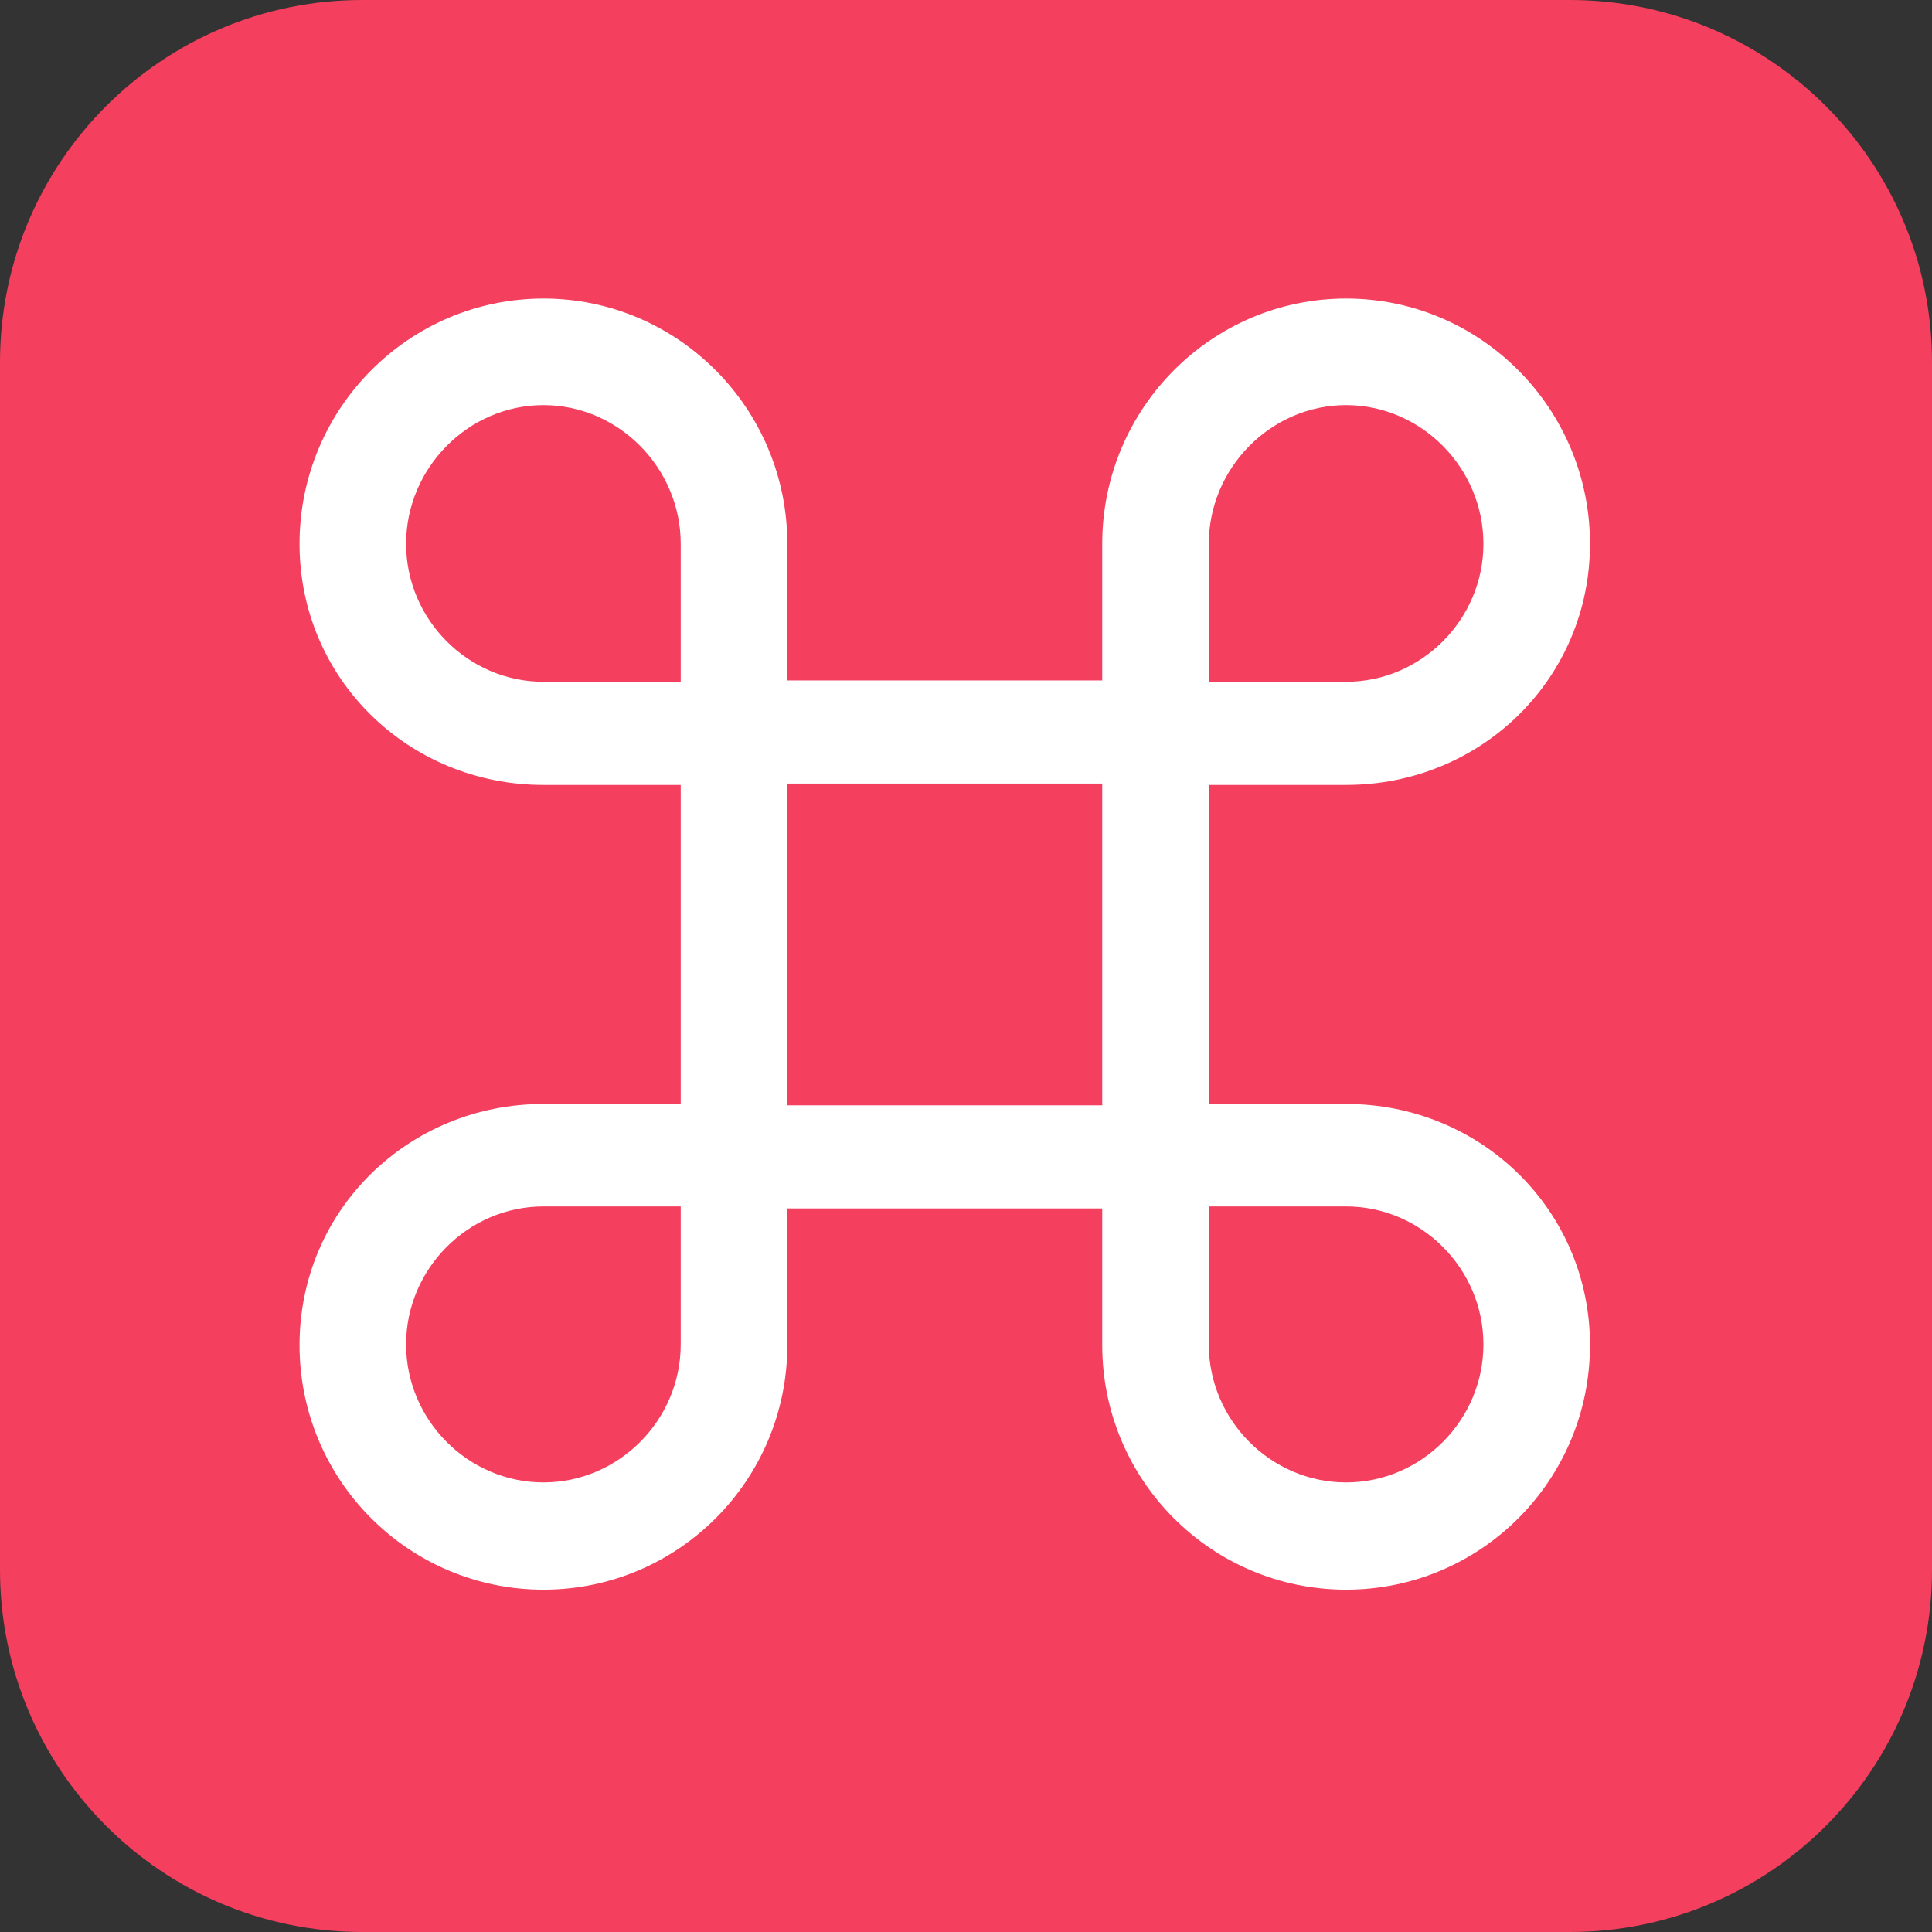
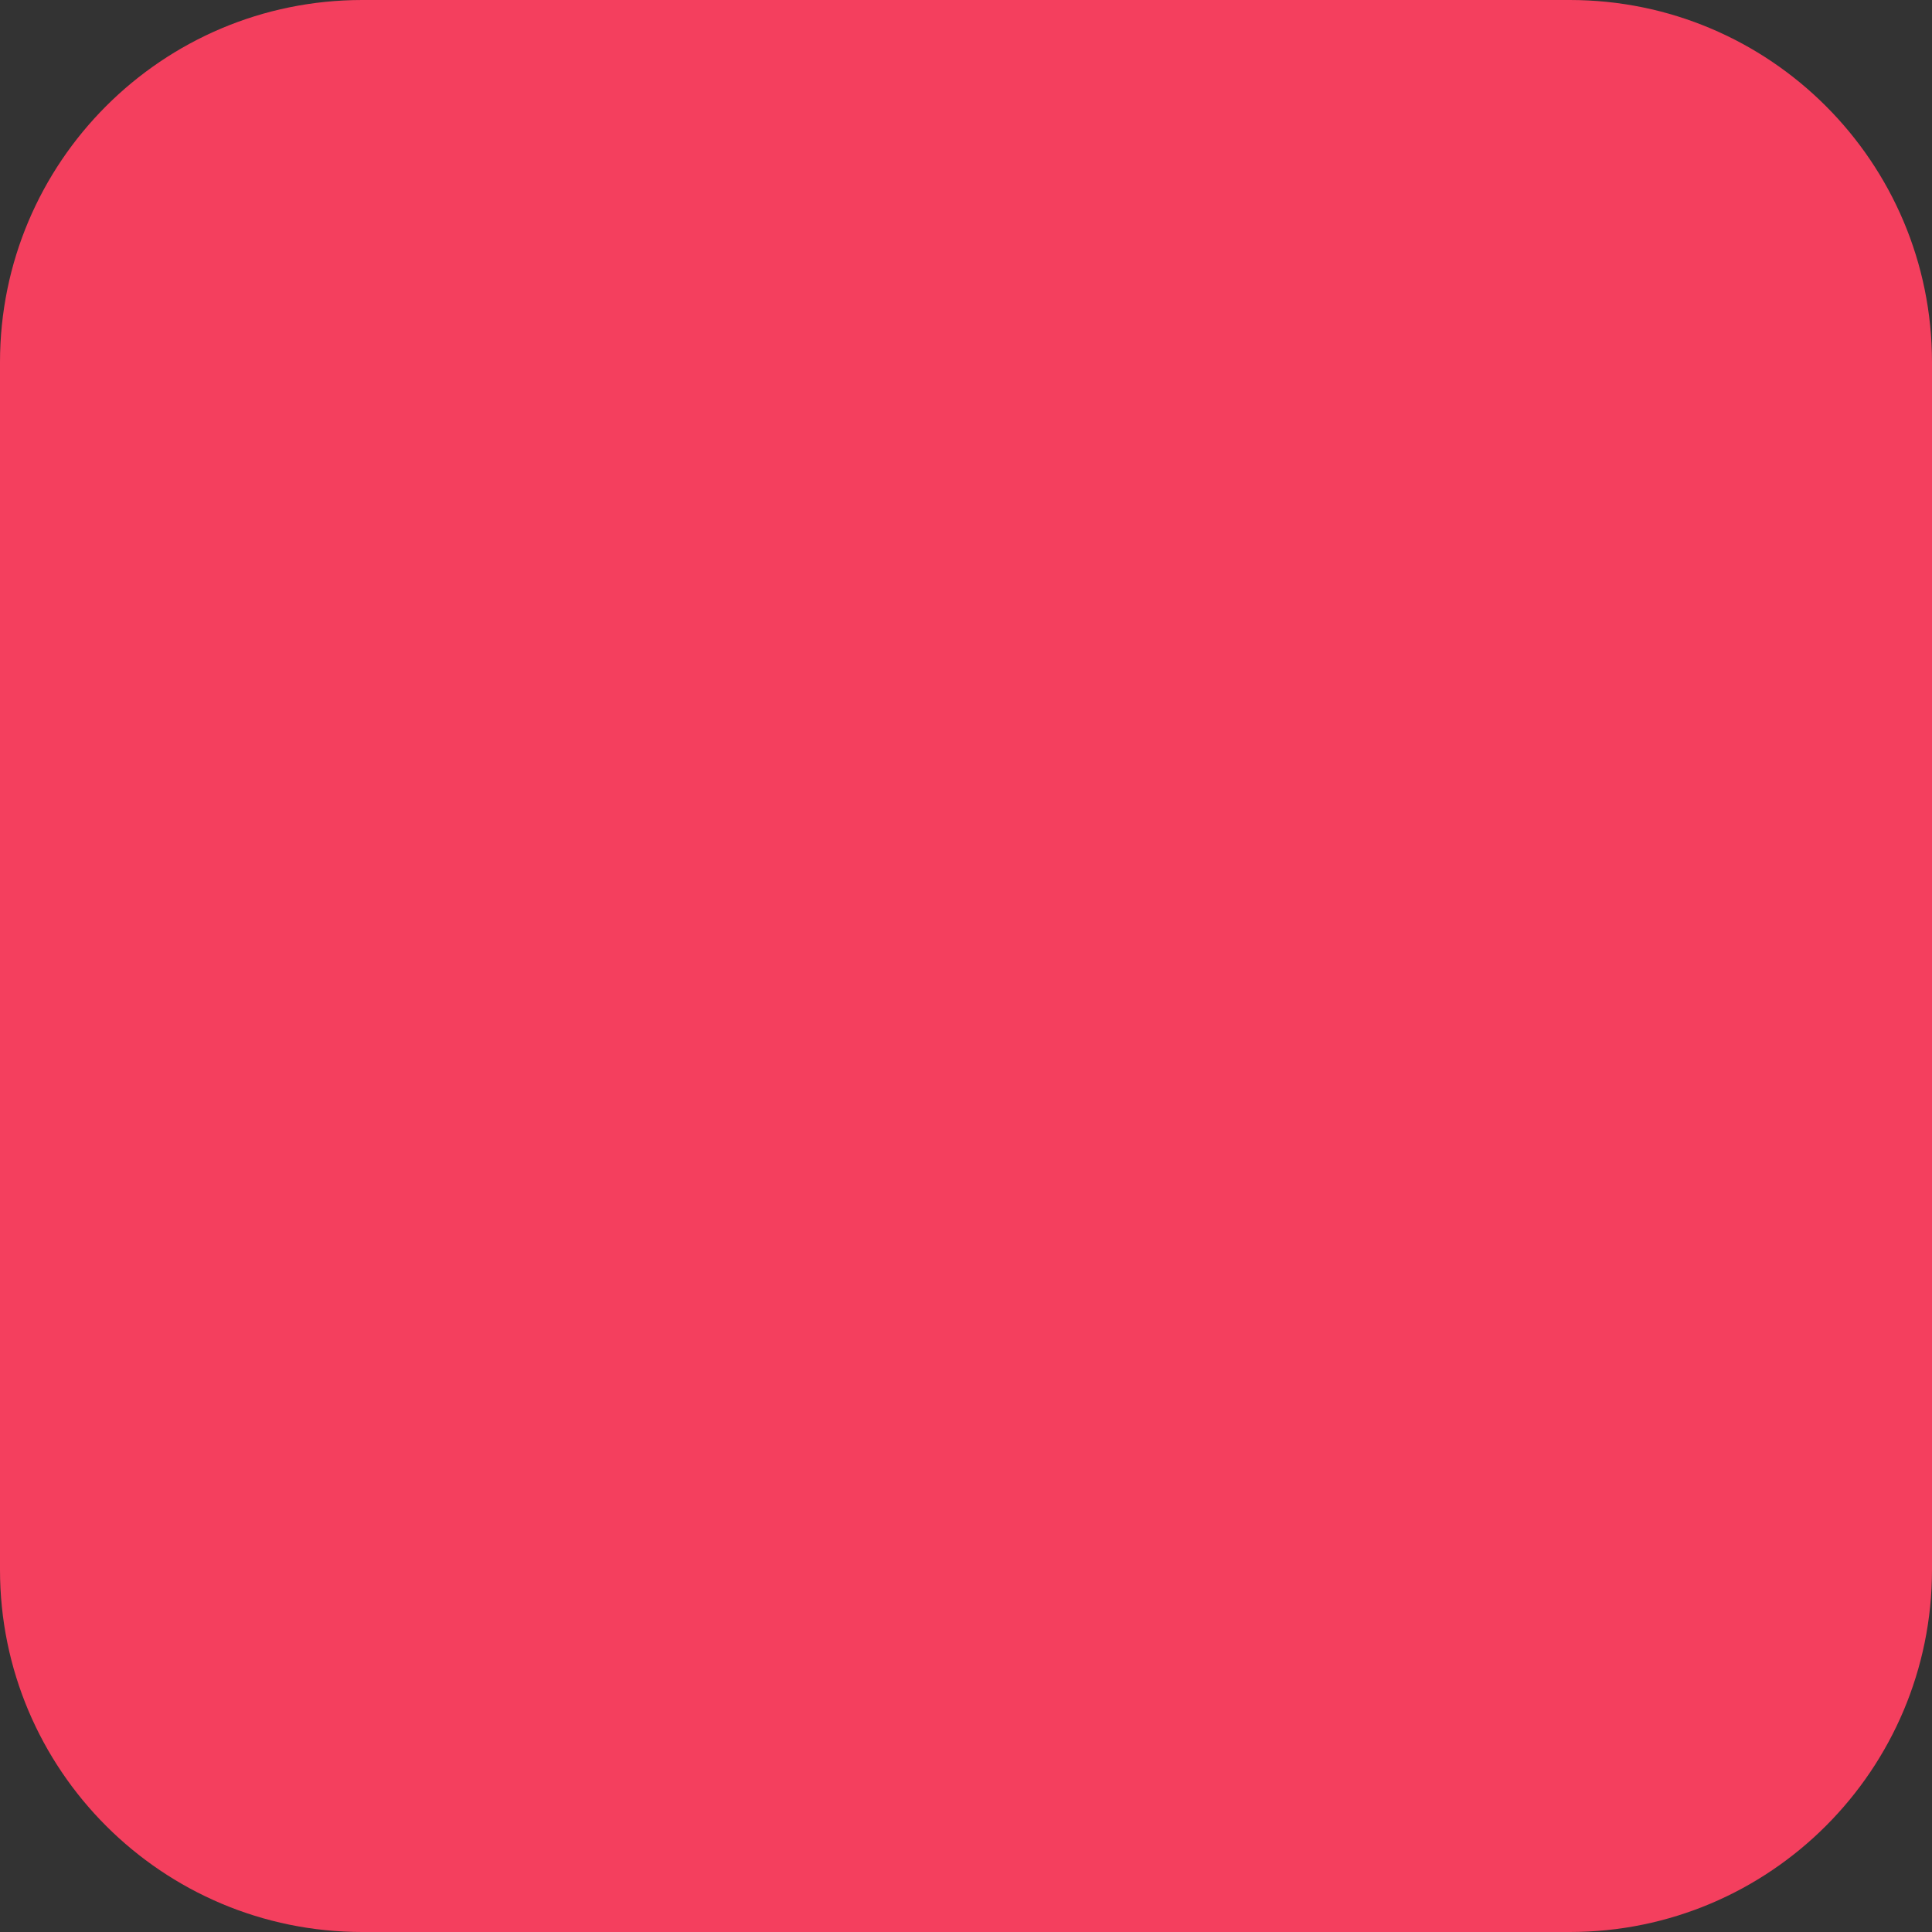
<svg xmlns="http://www.w3.org/2000/svg" width="64" height="64" viewBox="0 0 64 64" fill="none">
  <rect x="0" y="0" width="64" height="64" fill="#333333" stroke="none" />
  <path d="M0 12C0 5.373 5.373 0 12 0H52C58.627 0 64 5.373 64 12V52C64 58.627 58.627 64 52 64H12C5.373 64 0 58.627 0 52V12Z" fill="#F43F5E" />
-   <path d="M22.55 26.002V36.57H18.002C13.544 36.57 9.923 40.078 9.923 44.558C9.923 49.039 13.544 52.66 18.002 52.66C22.46 52.66 26.081 49.039 26.081 44.558V40.032H36.513V44.558C36.513 49.039 40.133 52.66 44.591 52.66C49.049 52.66 52.67 49.039 52.67 44.558C52.67 40.078 49.049 36.57 44.591 36.57H40.043V26.002H44.591C49.049 26.002 52.67 22.495 52.67 18.014C52.67 13.534 49.049 9.89 44.591 9.89C40.133 9.89 36.513 13.534 36.513 18.014V22.54H26.081V18.014C26.081 13.534 22.46 9.89 18.002 9.89C13.544 9.89 9.923 13.534 9.923 18.014C9.923 22.495 13.544 26.002 18.002 26.002H22.55ZM18.002 22.585C15.513 22.585 13.453 20.526 13.453 18.014C13.453 15.502 15.513 13.42 18.002 13.42C20.491 13.42 22.55 15.502 22.55 18.014V22.585H18.002ZM44.591 22.585H40.043V18.014C40.043 15.502 42.102 13.42 44.591 13.42C47.081 13.42 49.14 15.502 49.14 18.014C49.14 20.526 47.081 22.585 44.591 22.585ZM26.081 36.615V25.957H36.513V36.615H26.081ZM18.002 39.965H22.55V44.536C22.55 47.048 20.491 49.107 18.002 49.107C15.513 49.107 13.453 47.048 13.453 44.536C13.453 42.024 15.513 39.965 18.002 39.965ZM44.591 39.965C47.081 39.965 49.14 42.024 49.14 44.536C49.14 47.048 47.081 49.107 44.591 49.107C42.102 49.107 40.043 47.048 40.043 44.536V39.965H44.591Z" fill="white" />
</svg>